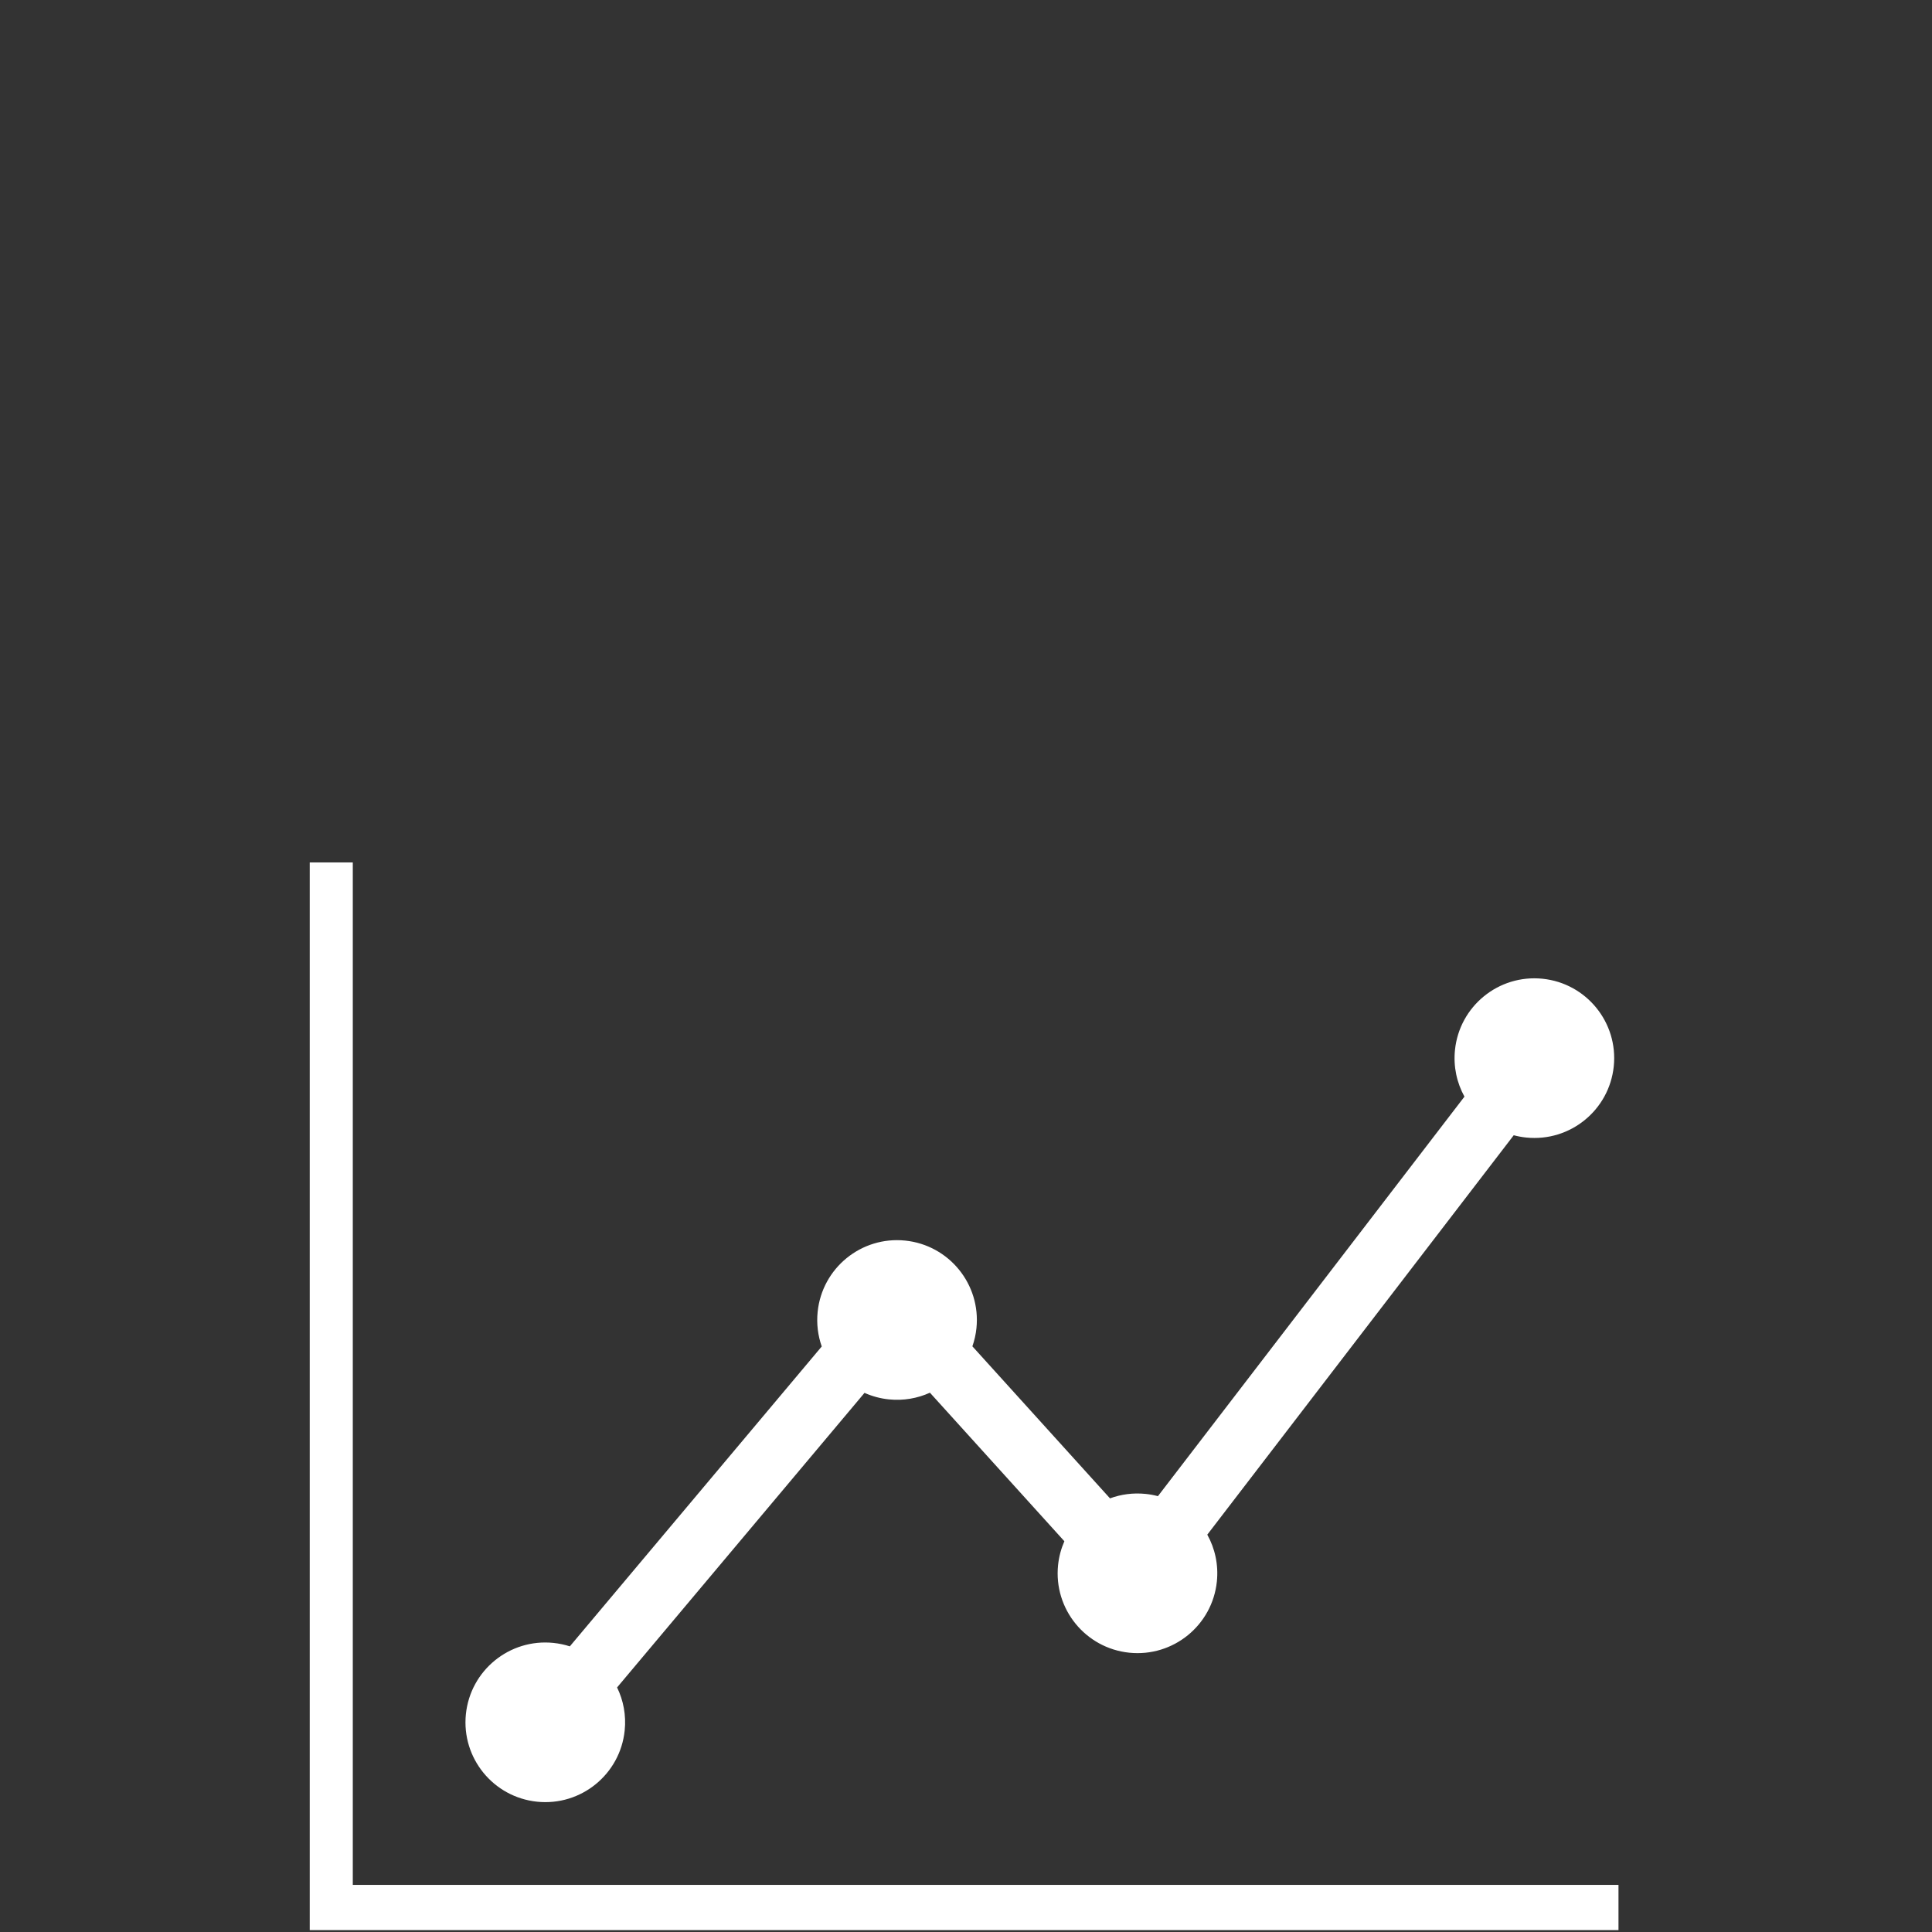
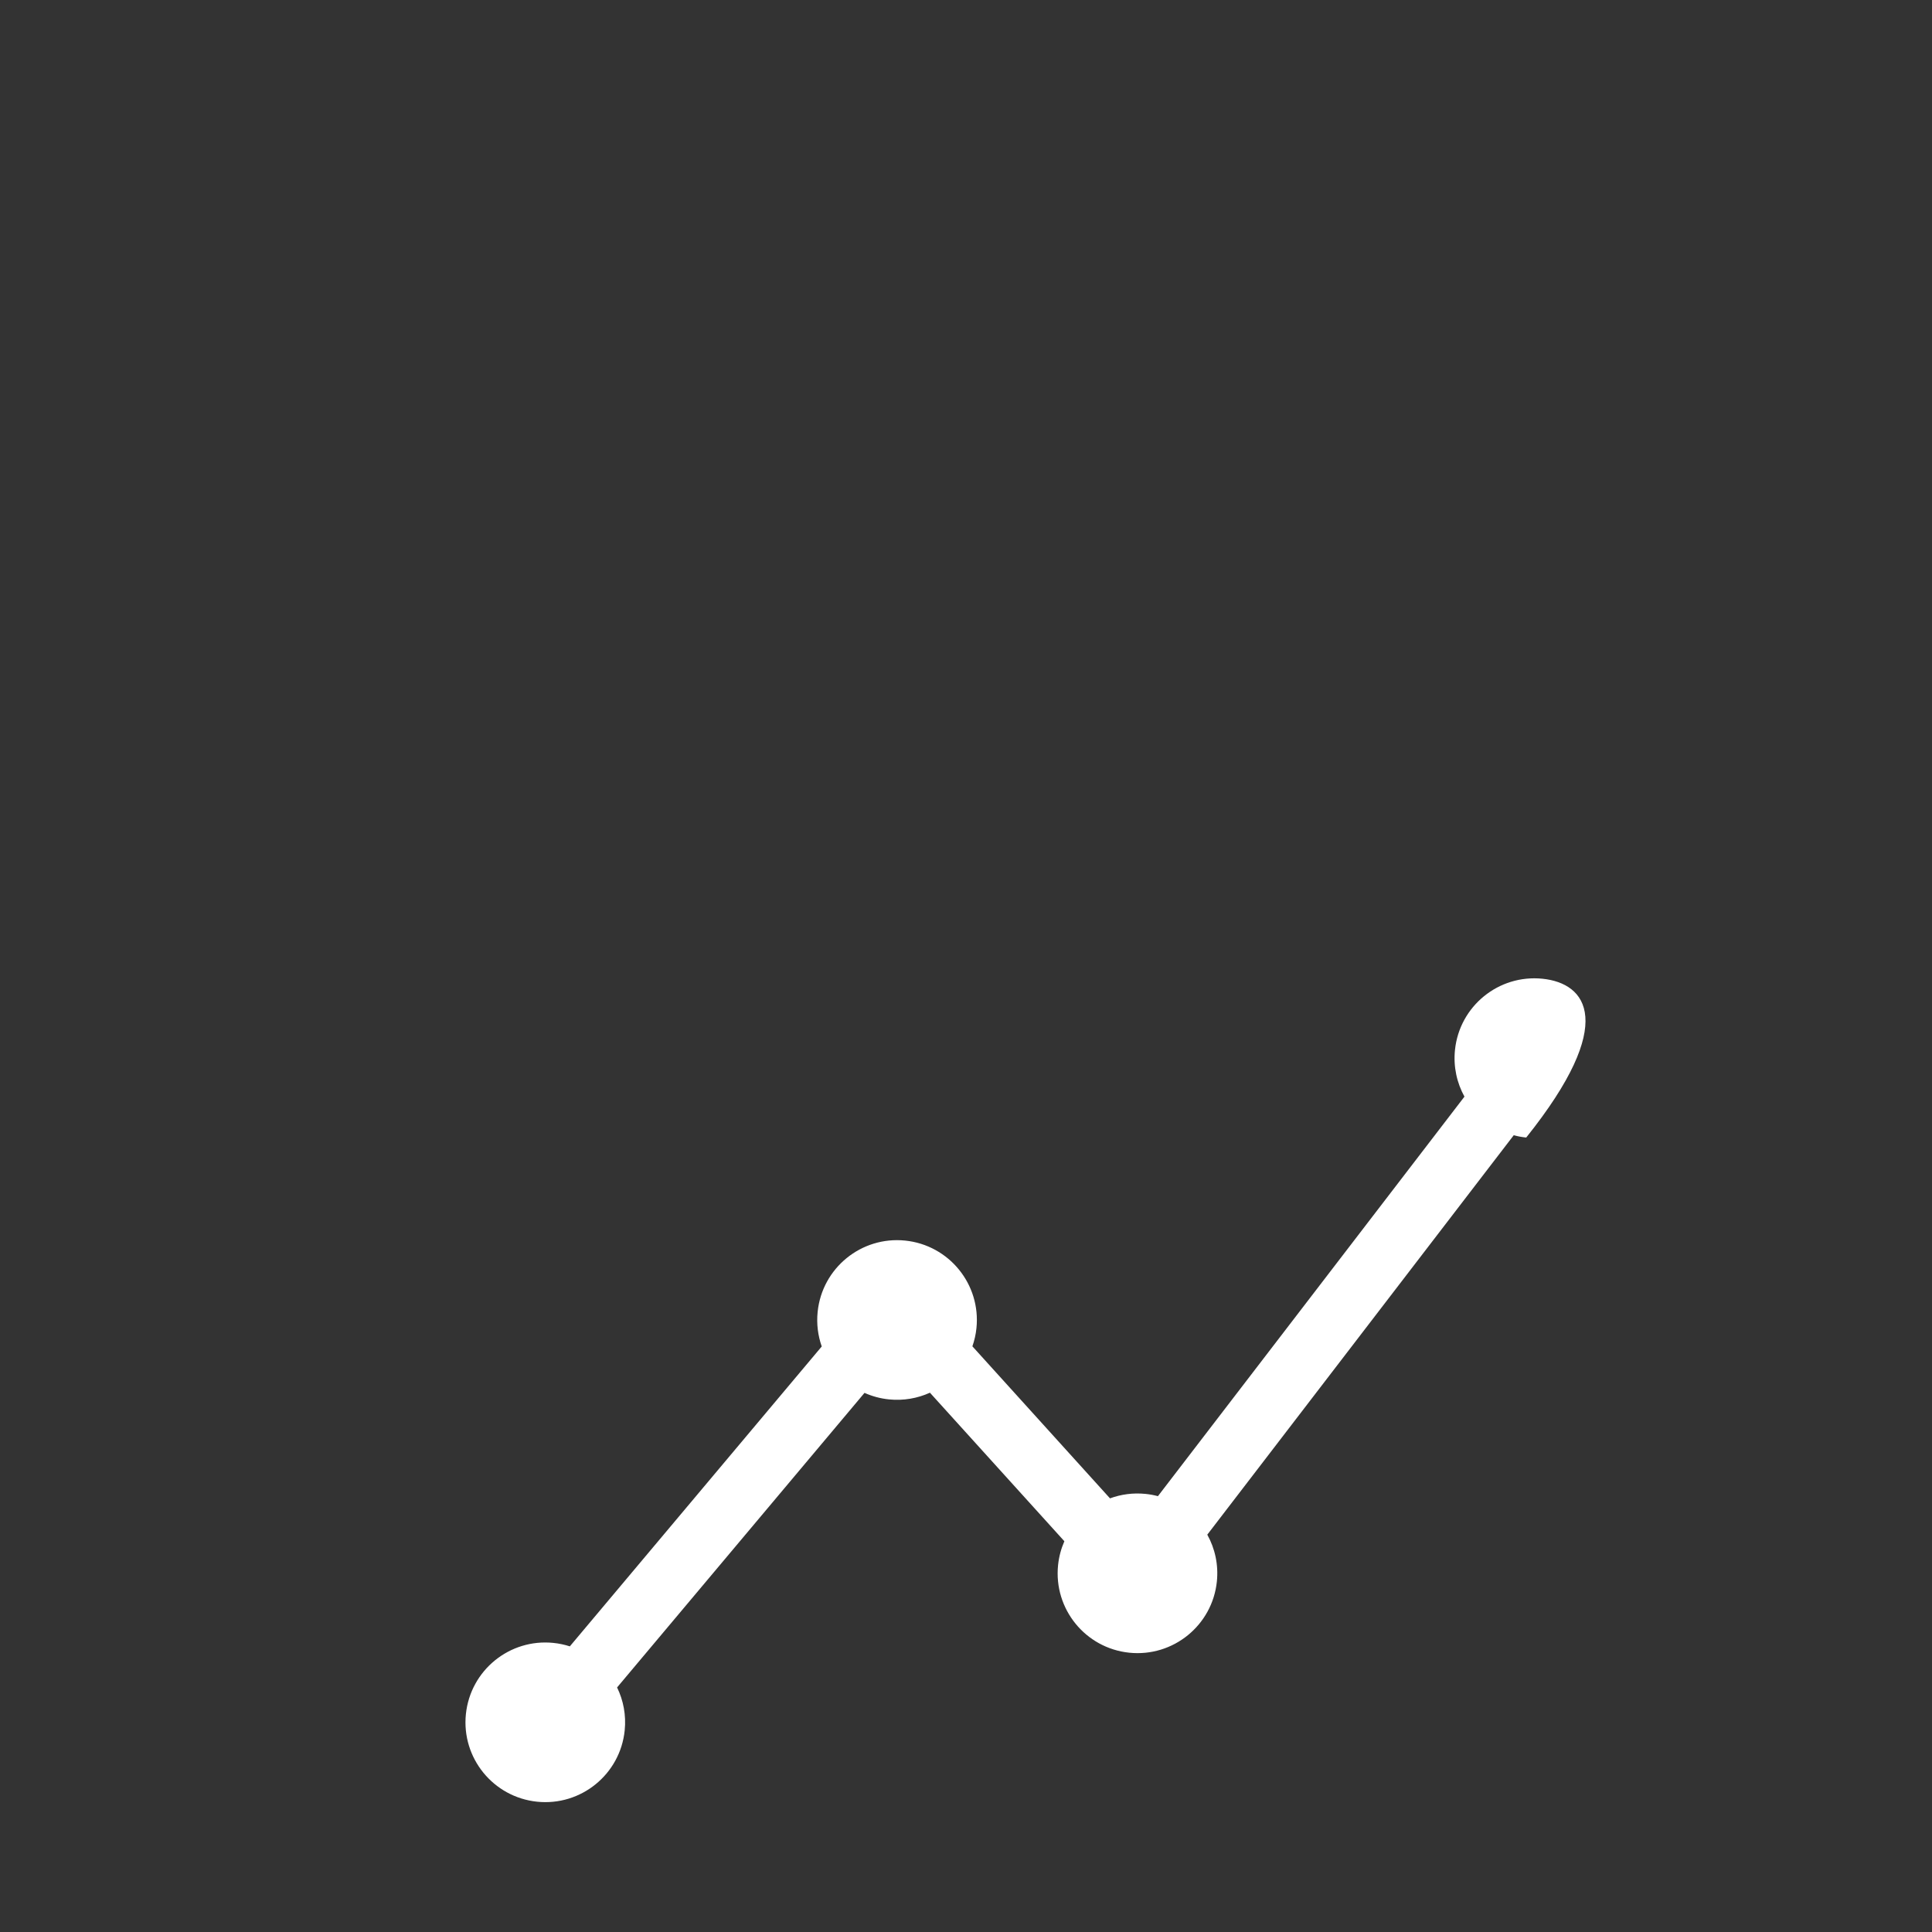
<svg xmlns="http://www.w3.org/2000/svg" version="1.1" id="Capa_2_00000044167436091352841460000007332823403236062881_" x="0px" y="0px" viewBox="0 0 512 512" style="enable-background:new 0 0 512 512;" xml:space="preserve">
  <rect x="0" y="0" width="512" height="512" fill="#333333" stroke="none" />
  <style type="text/css"> .st0{fill:#FFFFFF;} </style>
  <g>
-     <polygon class="st0" points="428.916,511.495 82.084,511.495 82.084,228.553 93.493,228.553 93.493,499.516 428.916,499.516 " />
-     <path class="st0" d="M408.783,259.376c-11.62-1.193-22.008,7.261-23.201,18.884 c-0.457,4.449,0.505,8.717,2.514,12.359l-81.232,105.878 c-1.055-0.279-2.145-0.481-3.264-0.596c-3.308-0.339-6.513,0.105-9.438,1.179 l-36.468-40.291c0.533-1.528,0.903-3.14,1.076-4.821 c1.193-11.622-7.262-22.009-18.884-23.202 c-11.62-1.193-22.009,7.261-23.201,18.883c-0.329,3.209,0.08,6.323,1.086,9.176 l-66.759,79.476c-1.385-0.448-2.838-0.759-4.344-0.913 c-11.621-1.193-22.009,7.261-23.202,18.883c-1.193,11.621,7.262,22.008,18.883,23.201 c11.621,1.193,22.009-7.261,23.201-18.882c0.417-4.066-0.349-7.979-2.016-11.402 l65.571-78.064c1.999,0.891,4.167,1.491,6.462,1.726 c3.859,0.396,7.579-0.277,10.875-1.771l35.627,39.362 c-0.861,1.965-1.44,4.093-1.671,6.341c-1.193,11.62,7.262,22.01,18.883,23.202 c11.621,1.193,22.01-7.263,23.202-18.883c0.458-4.467-0.513-8.75-2.539-12.401 l81.21-105.85c1.07,0.284,2.174,0.492,3.309,0.608 c11.622,1.193,22.009-7.261,23.202-18.882 C428.859,270.956,420.405,260.569,408.783,259.376z" />
+     <path class="st0" d="M408.783,259.376c-11.62-1.193-22.008,7.261-23.201,18.884 c-0.457,4.449,0.505,8.717,2.514,12.359l-81.232,105.878 c-1.055-0.279-2.145-0.481-3.264-0.596c-3.308-0.339-6.513,0.105-9.438,1.179 l-36.468-40.291c0.533-1.528,0.903-3.14,1.076-4.821 c1.193-11.622-7.262-22.009-18.884-23.202 c-11.62-1.193-22.009,7.261-23.201,18.883c-0.329,3.209,0.08,6.323,1.086,9.176 l-66.759,79.476c-1.385-0.448-2.838-0.759-4.344-0.913 c-11.621-1.193-22.009,7.261-23.202,18.883c-1.193,11.621,7.262,22.008,18.883,23.201 c11.621,1.193,22.009-7.261,23.201-18.882c0.417-4.066-0.349-7.979-2.016-11.402 l65.571-78.064c1.999,0.891,4.167,1.491,6.462,1.726 c3.859,0.396,7.579-0.277,10.875-1.771l35.627,39.362 c-0.861,1.965-1.44,4.093-1.671,6.341c-1.193,11.62,7.262,22.01,18.883,23.202 c11.621,1.193,22.01-7.263,23.202-18.883c0.458-4.467-0.513-8.75-2.539-12.401 l81.21-105.85c1.07,0.284,2.174,0.492,3.309,0.608 C428.859,270.956,420.405,260.569,408.783,259.376z" />
  </g>
</svg>